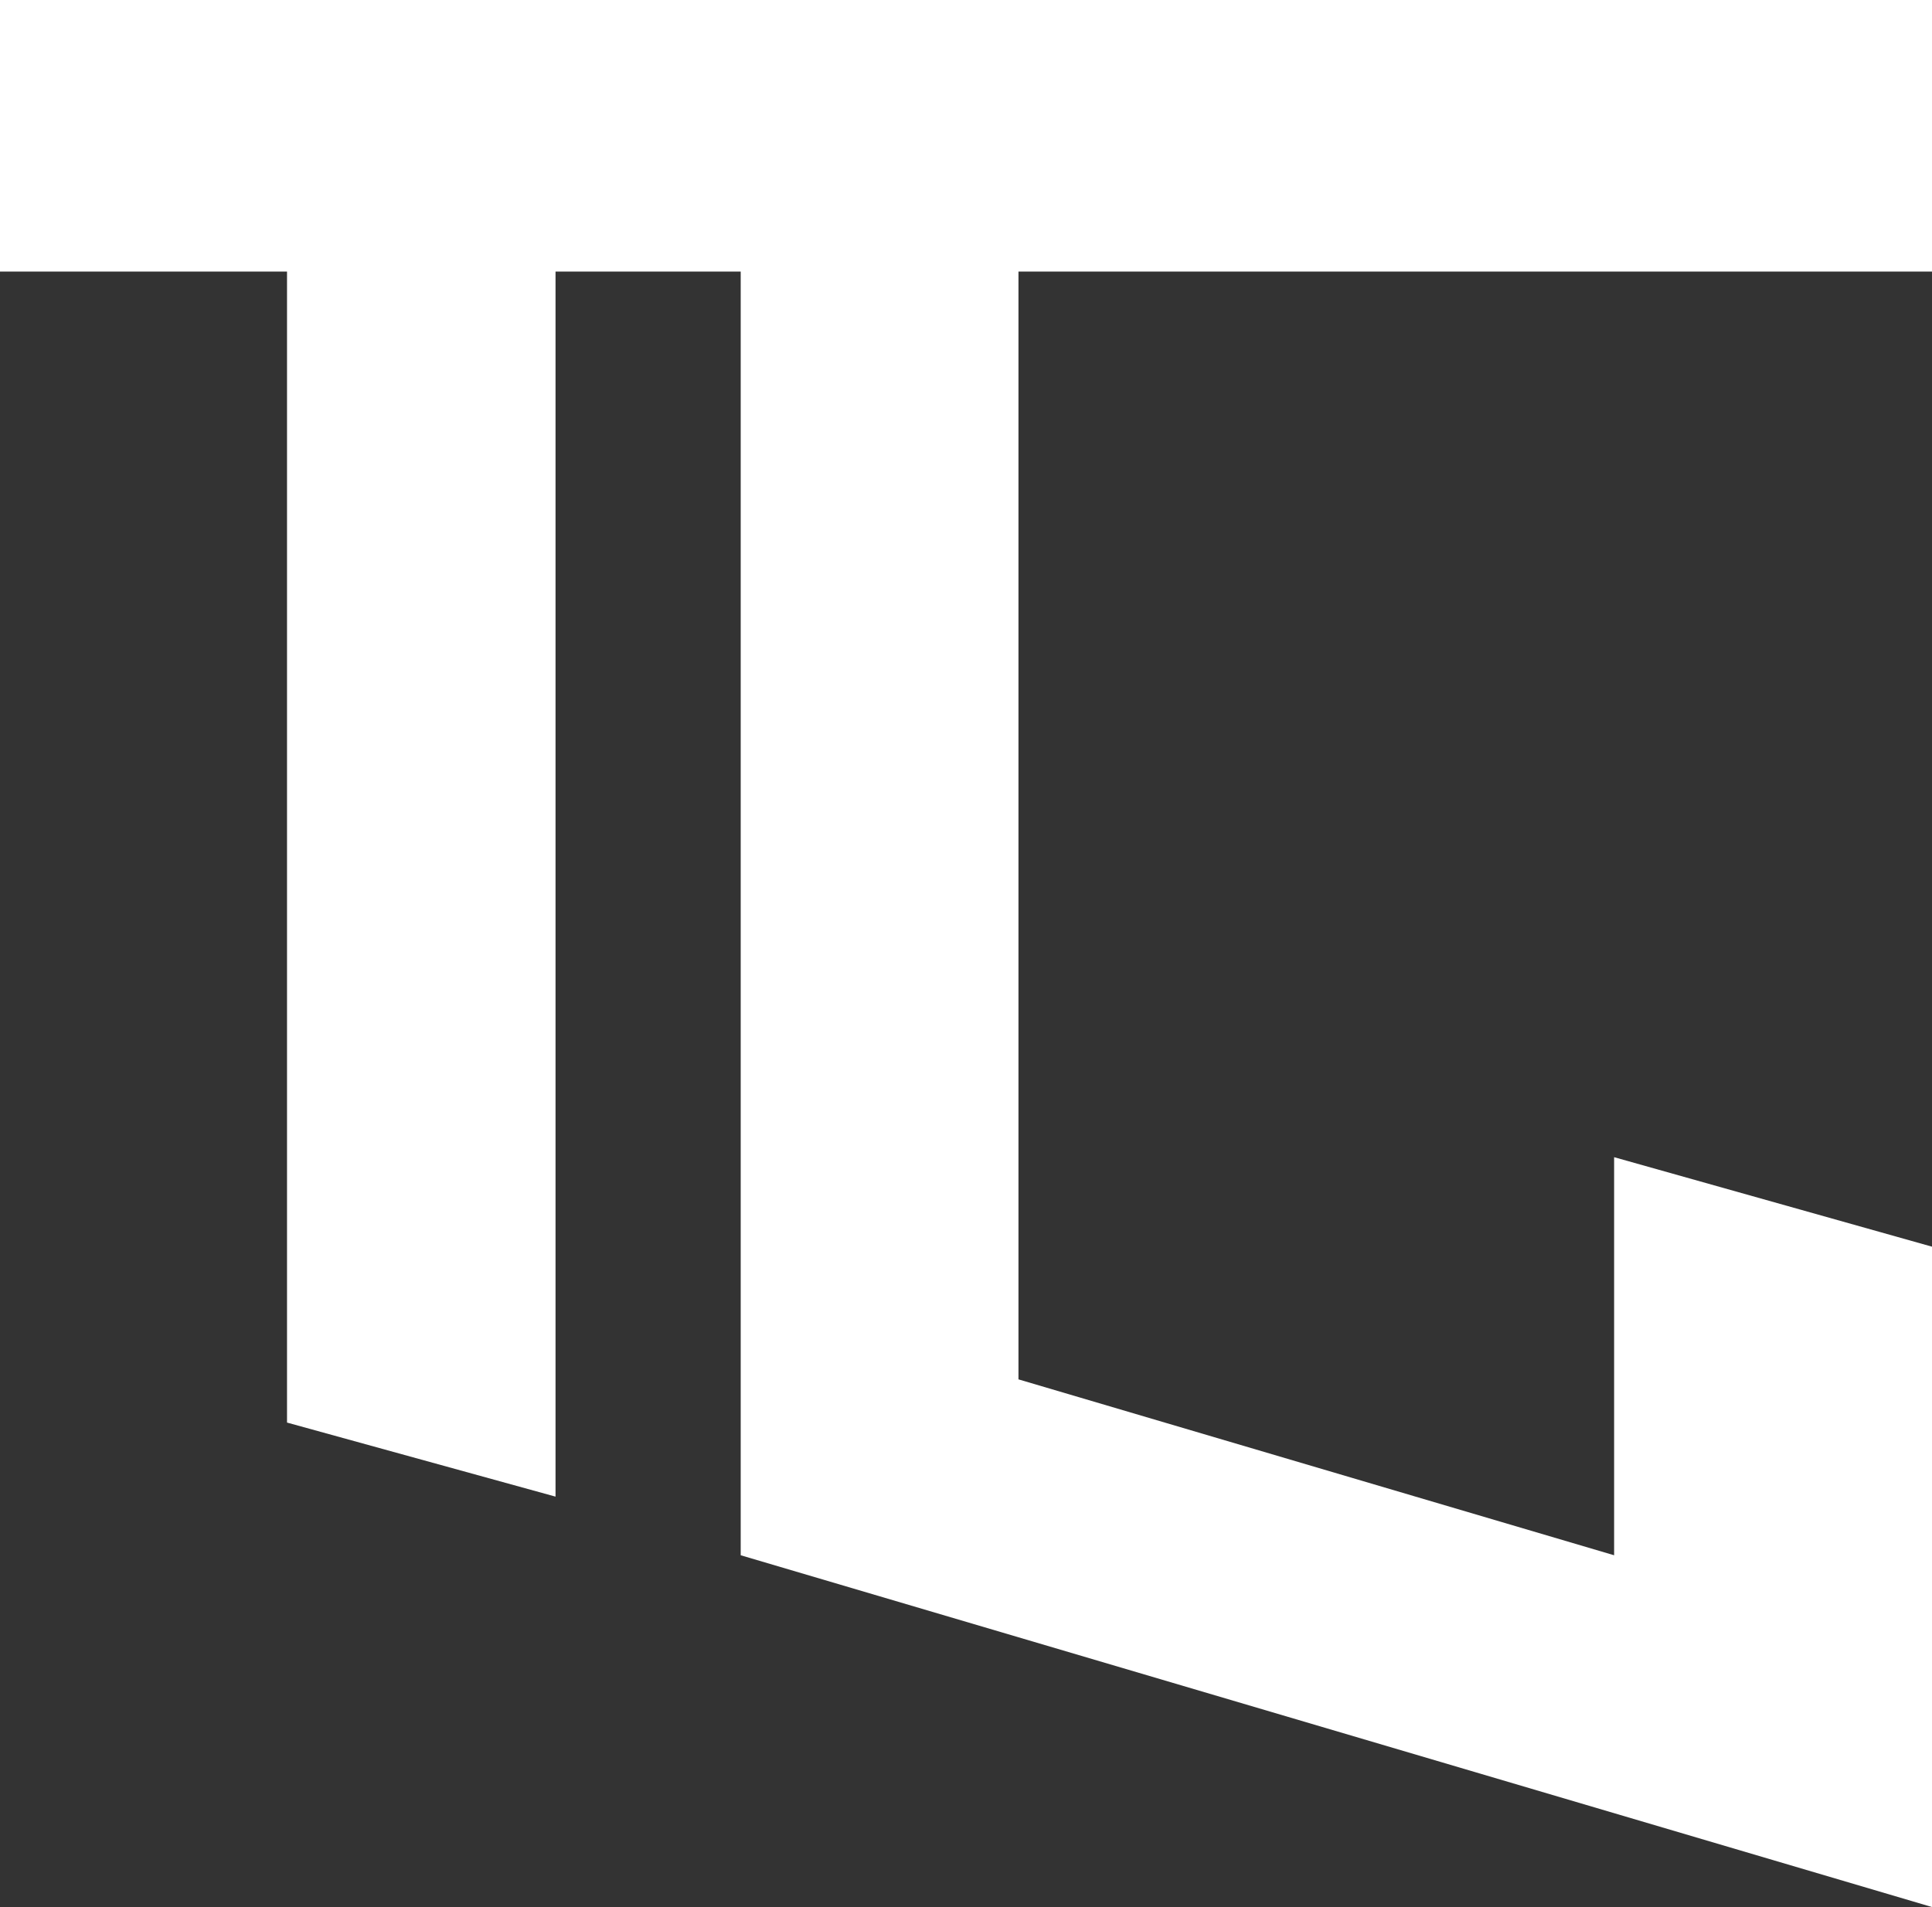
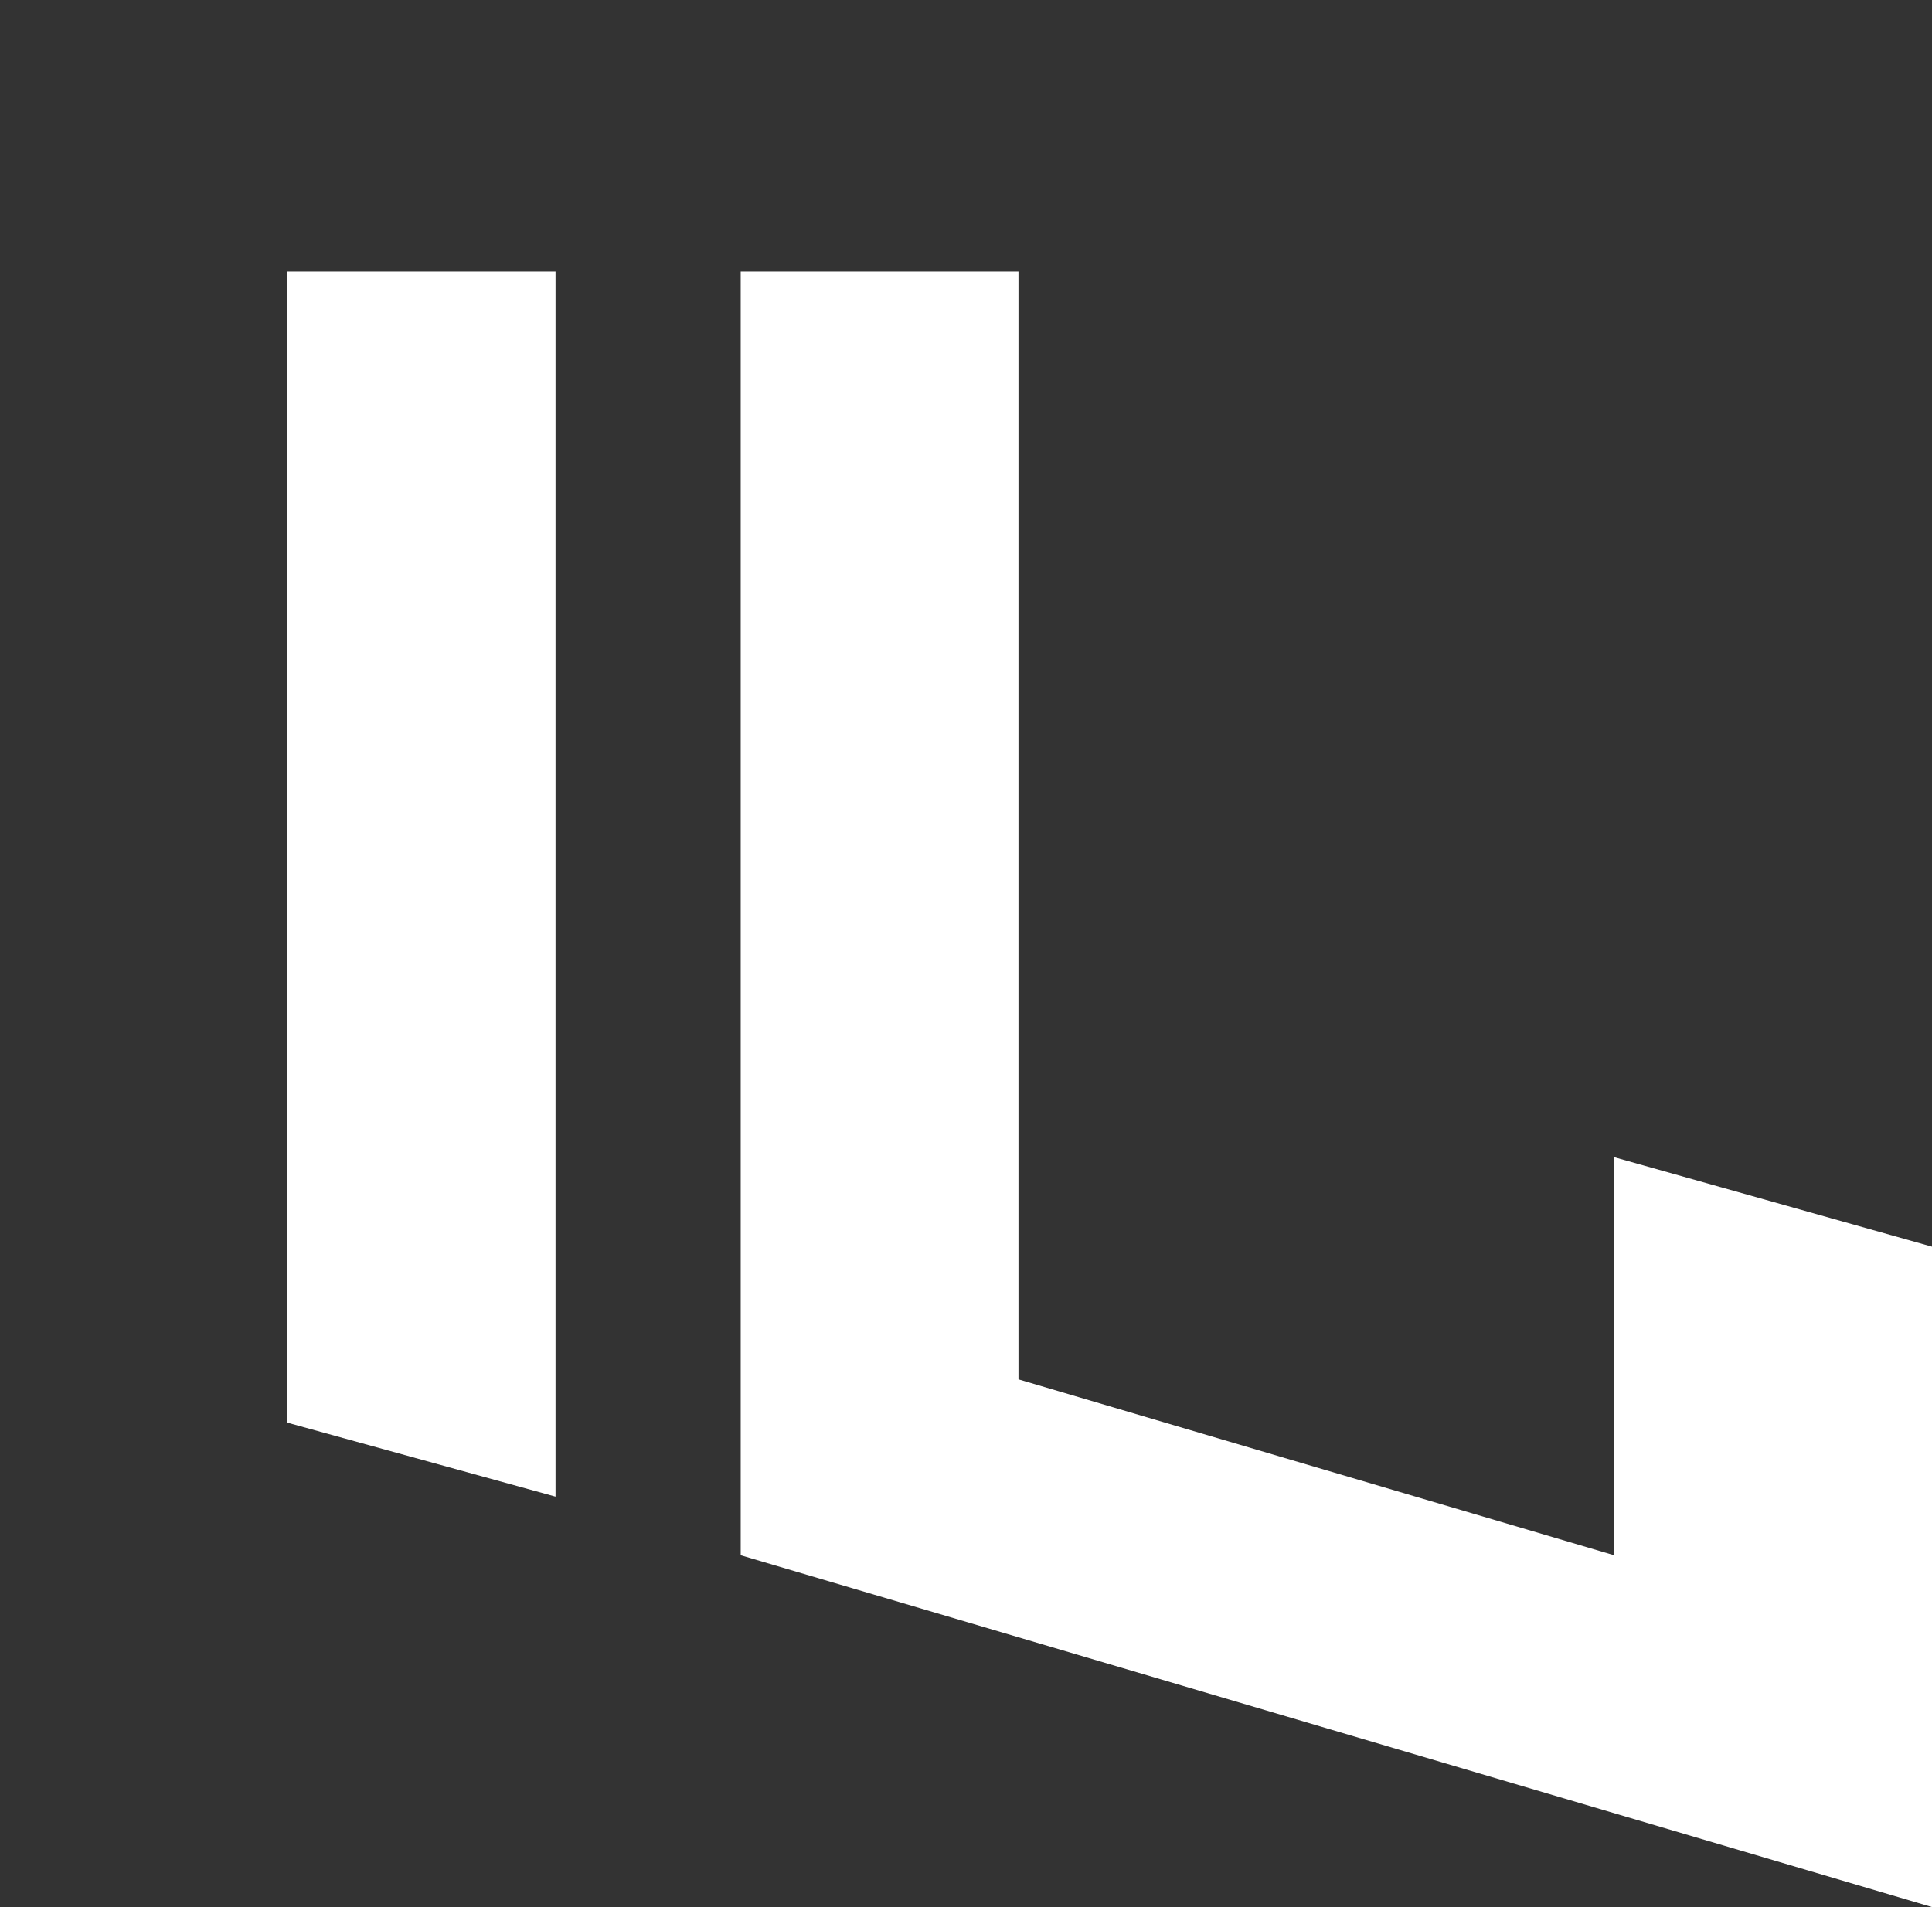
<svg xmlns="http://www.w3.org/2000/svg" width="313" height="309" viewBox="0 0 313 309" fill="none">
  <rect x="0" y="0" width="313" height="309" fill="#333333" stroke="none" />
-   <path d="M313 0H0V44H46.5V230.5L90 242.5V44H120V252L313 309V202L261.5 187.5V252L165 223.5V44H313V0Z" fill="white" />
+   <path d="M313 0V44H46.5V230.5L90 242.5V44H120V252L313 309V202L261.5 187.5V252L165 223.5V44H313V0Z" fill="white" />
</svg>